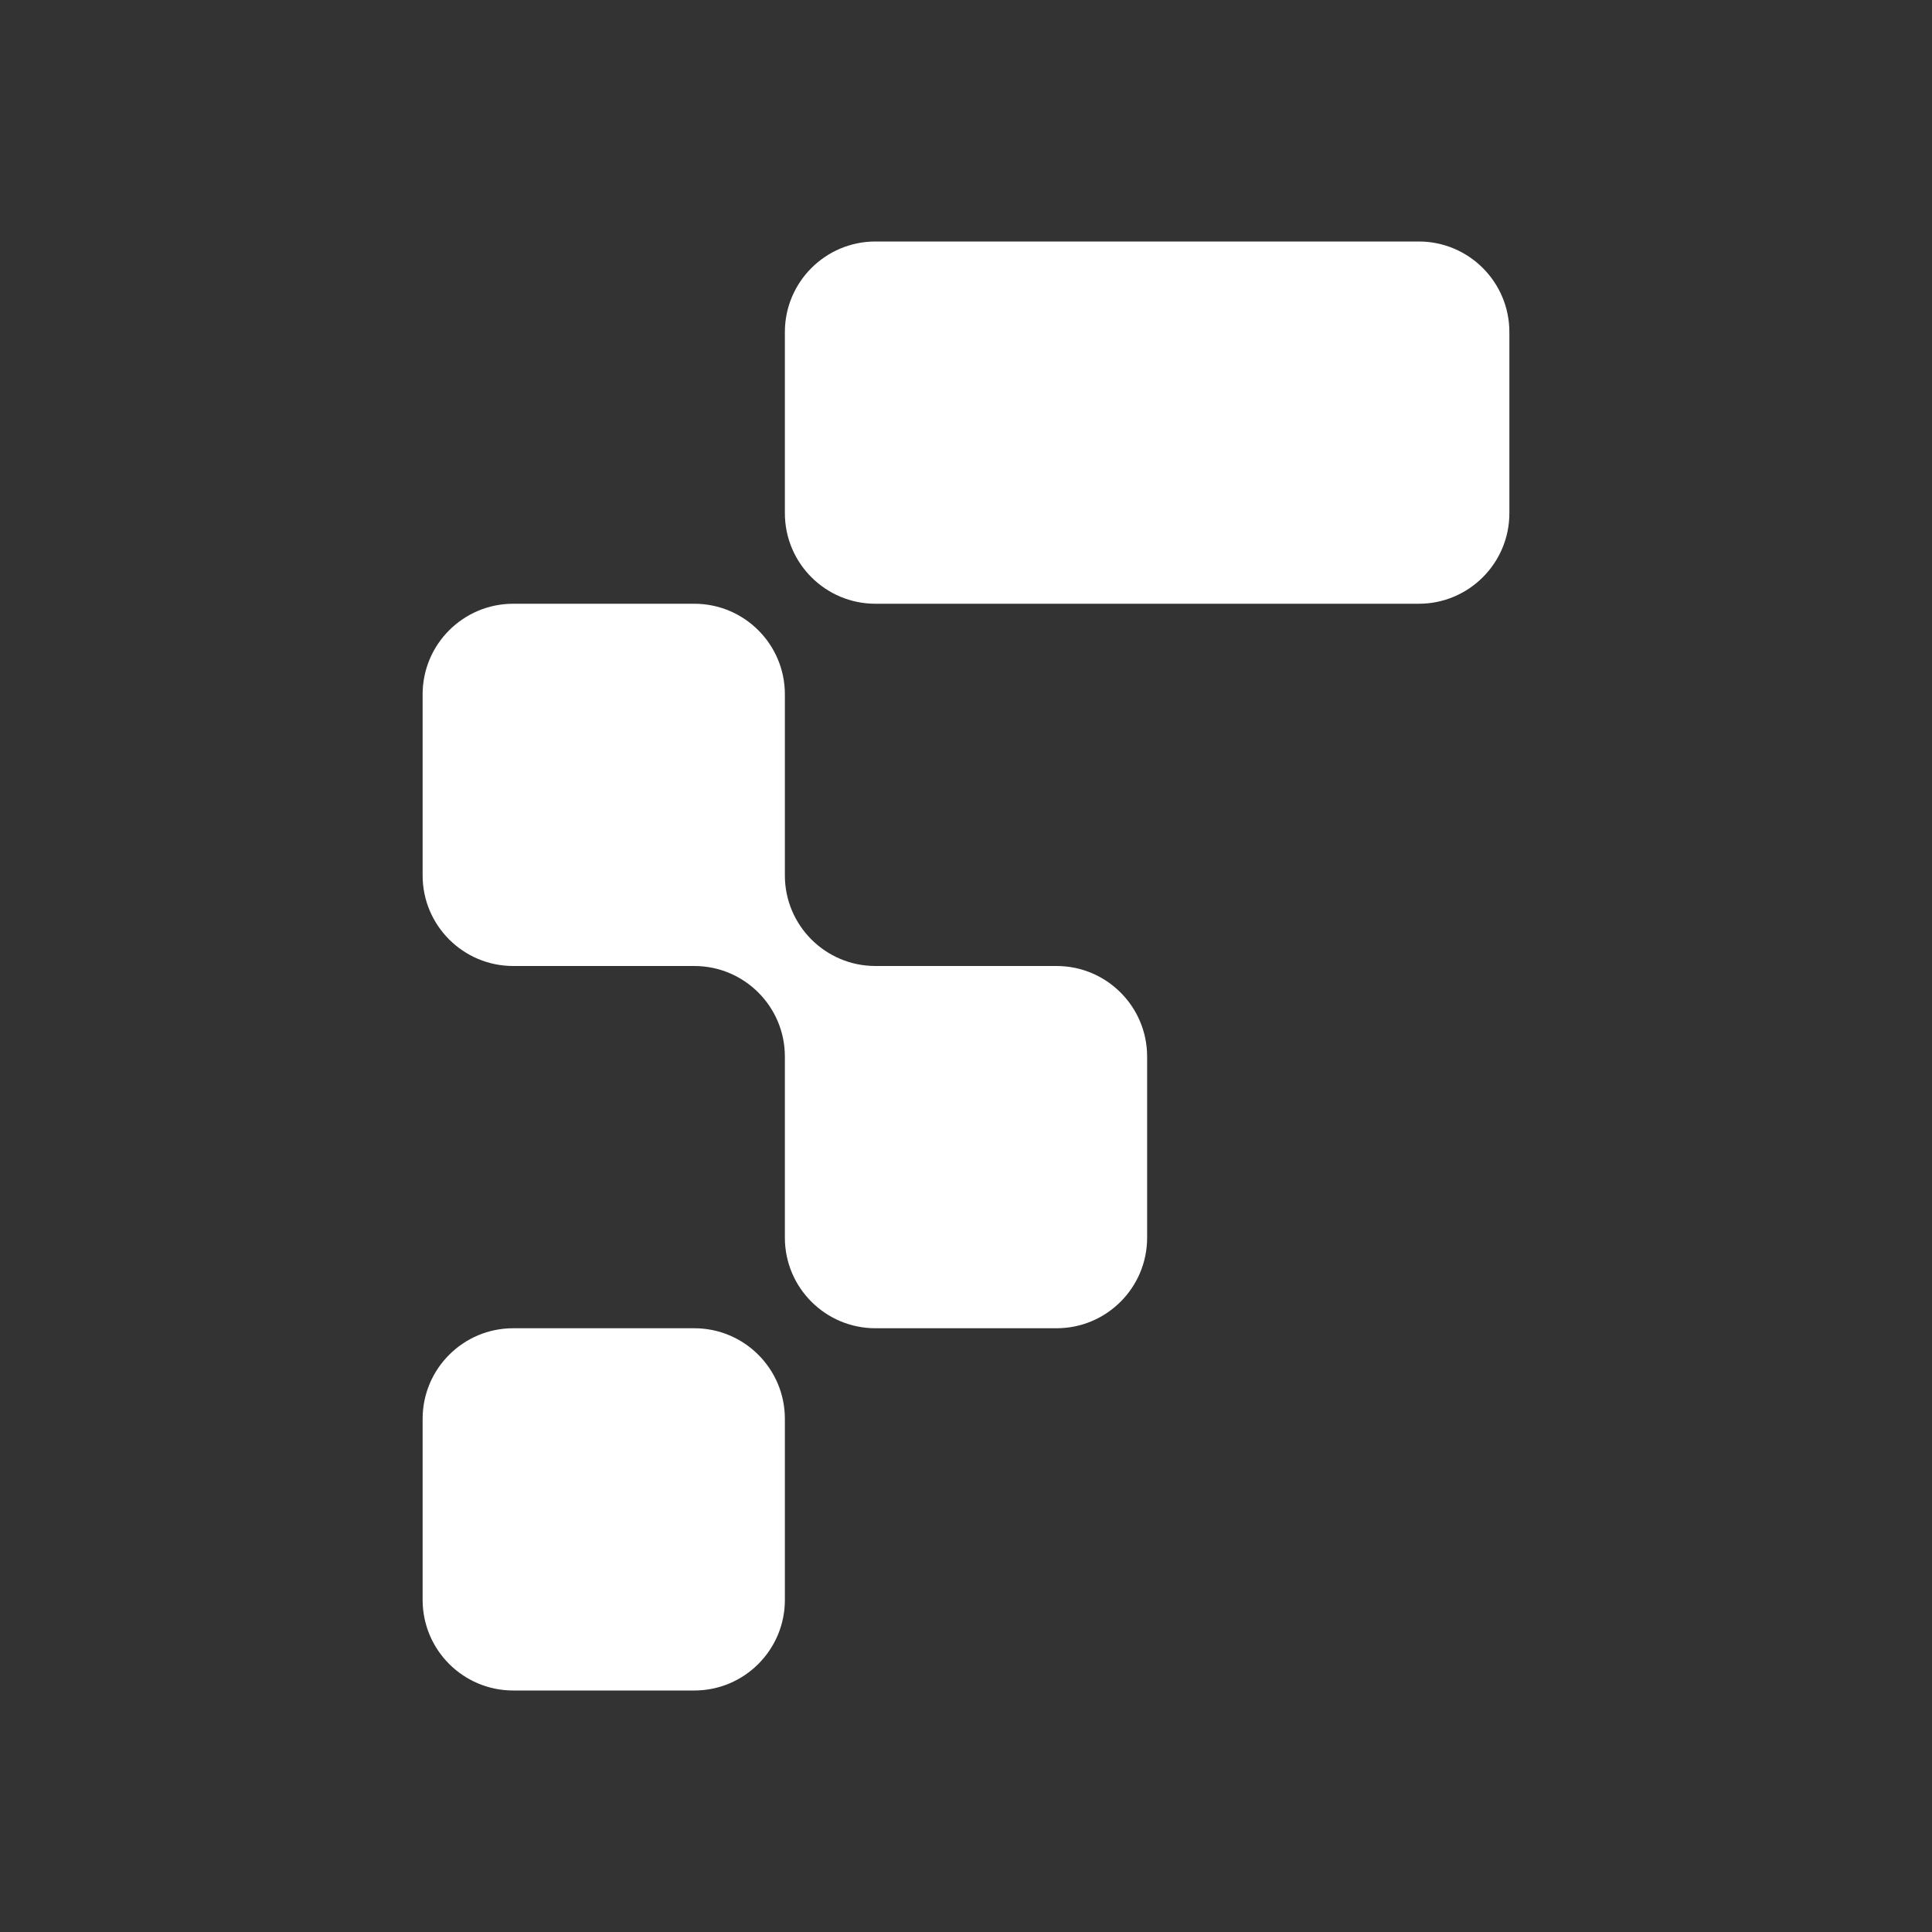
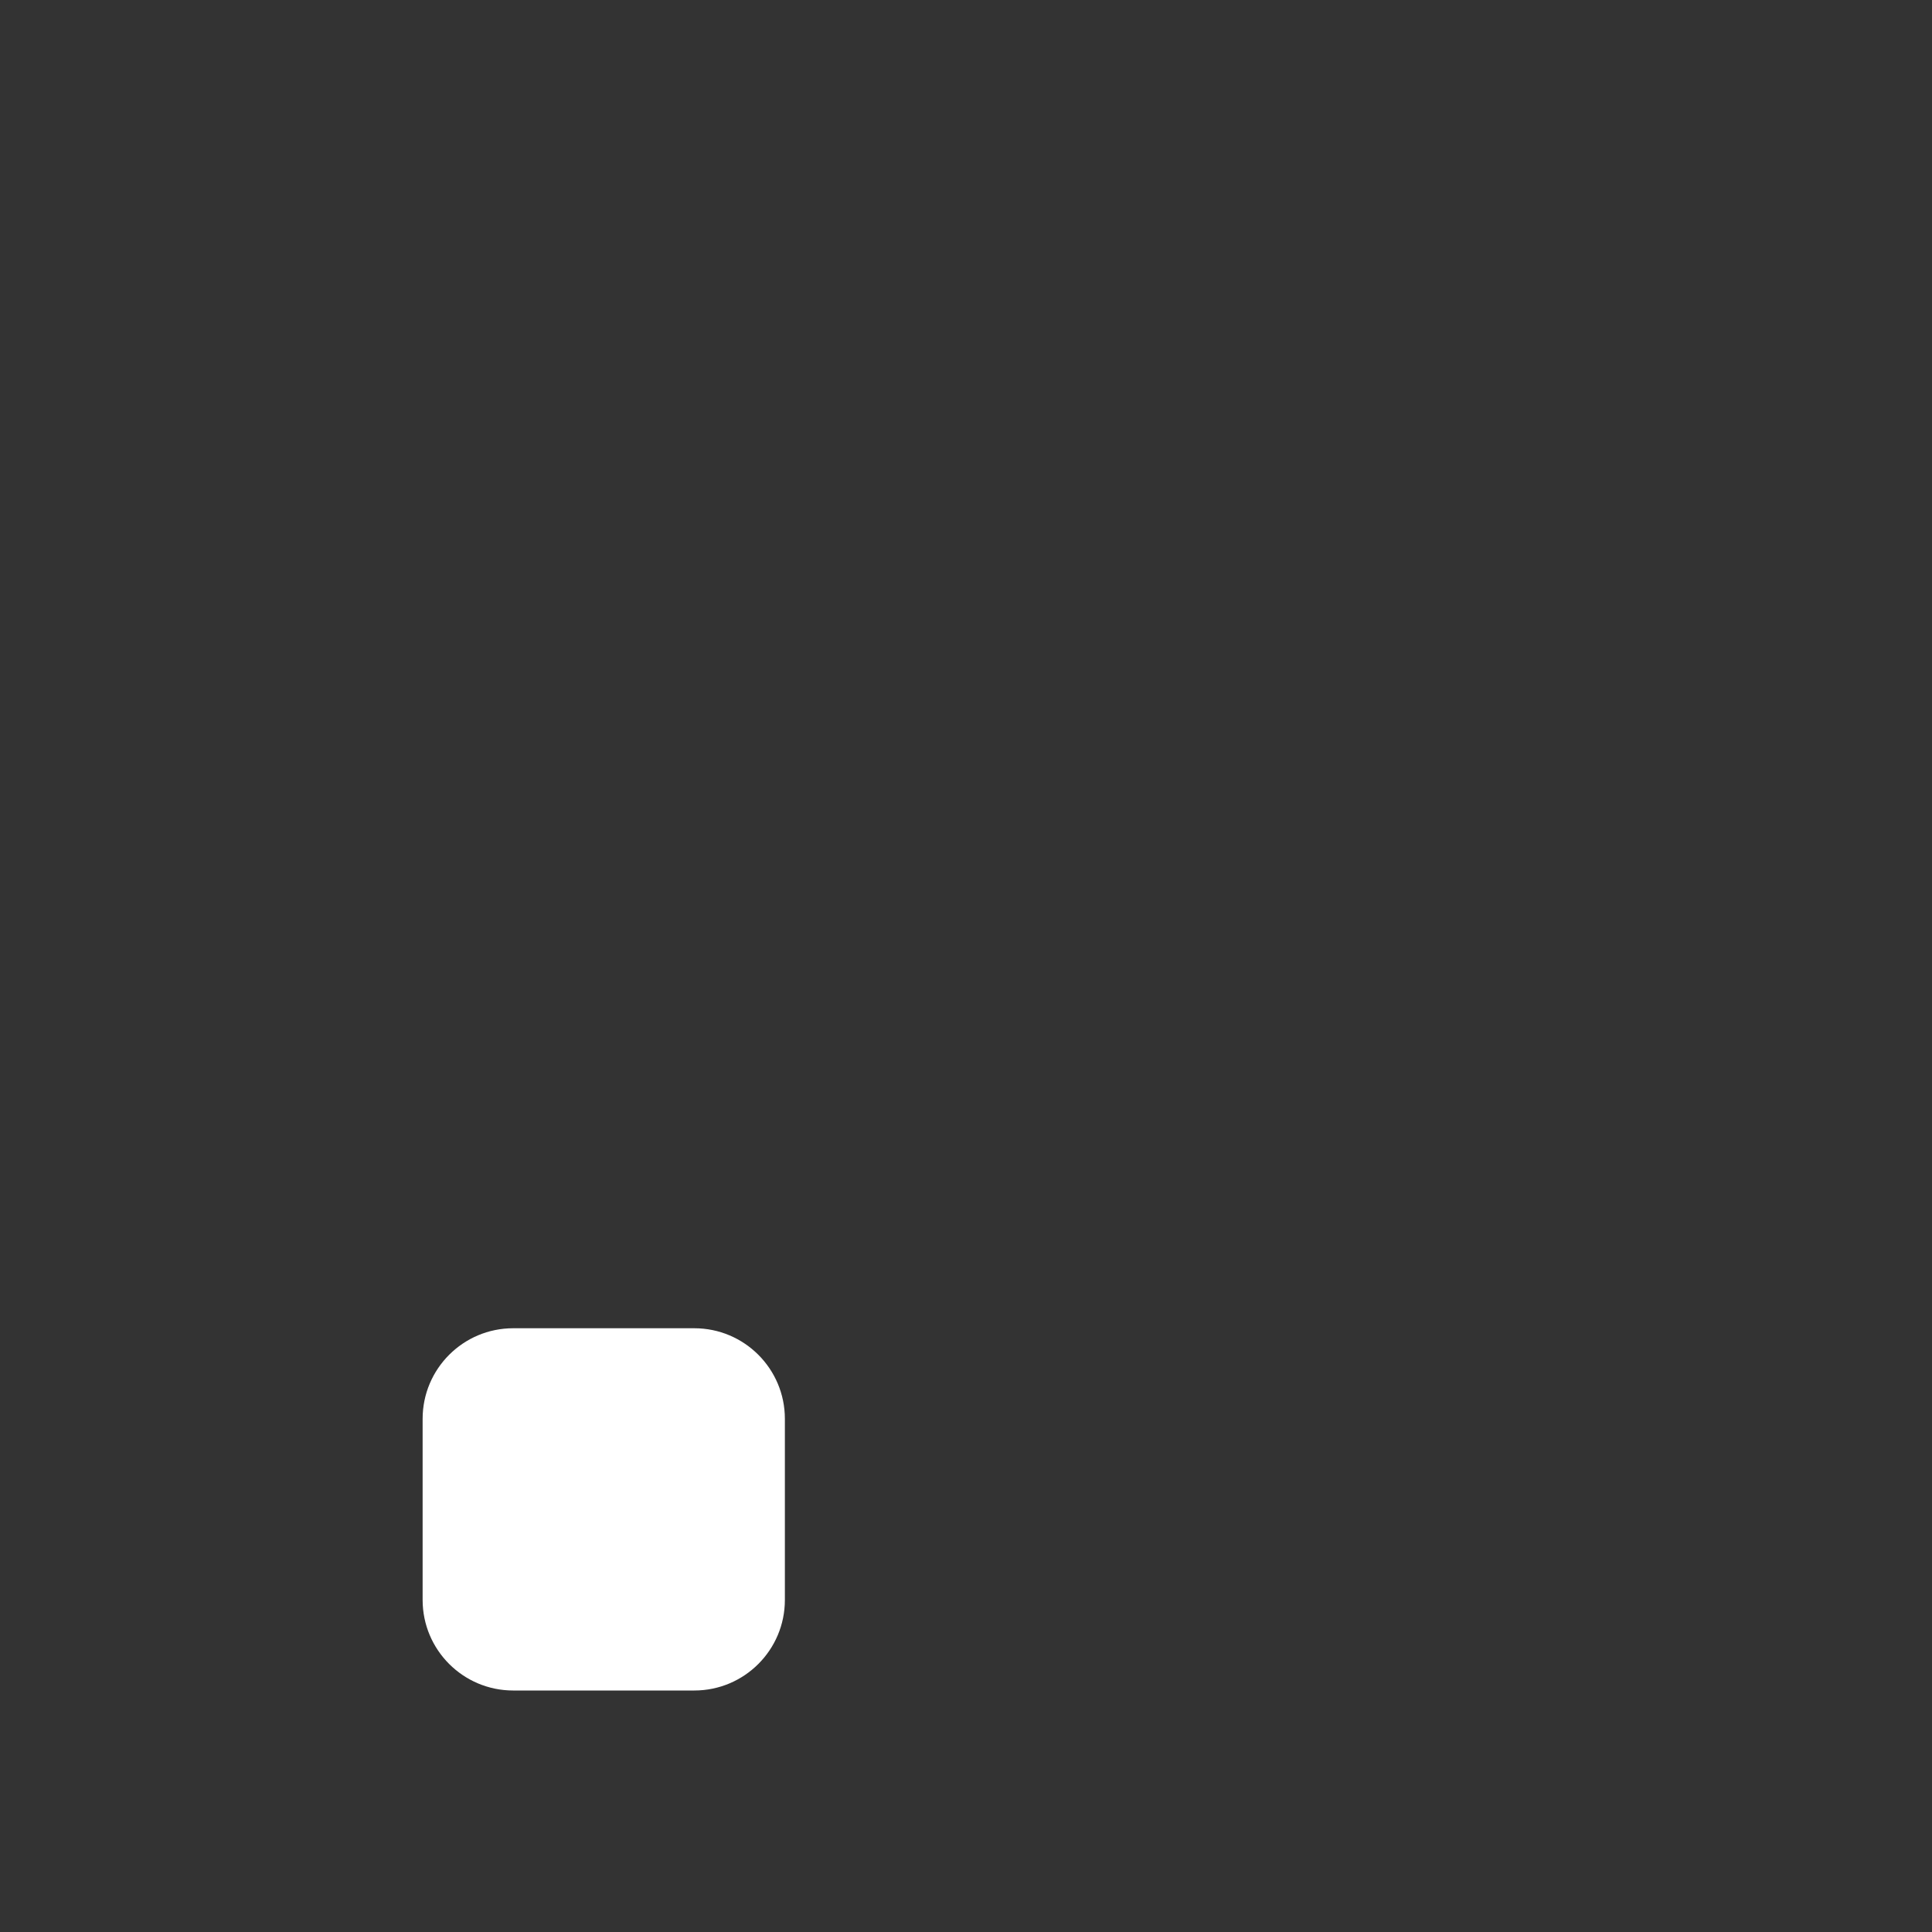
<svg xmlns="http://www.w3.org/2000/svg" width="32" height="32" viewBox="0 0 32 32" fill="none">
  <rect x="0" y="0" width="32" height="32" fill="#333333" stroke="none" />
  <path d="M7 23.5C7 22.672 7.672 22 8.5 22H11.5C12.328 22 13 22.672 13 23.5V26.5C13 27.328 12.328 28 11.5 28H8.5C7.672 28 7 27.328 7 26.5V23.5Z" fill="white" />
-   <path d="M25 8.5C25 9.328 24.328 10 23.5 10H14.5C13.672 10 13 9.328 13 8.5V5.5C13 4.672 13.672 4 14.5 4H23.5C24.328 4 25 4.672 25 5.5V8.5Z" fill="white" />
-   <path d="M13 20.5C13 21.328 13.672 22 14.5 22H17.5C18.328 22 19 21.328 19 20.5V17.5C19 16.672 18.328 16 17.5 16H14.5C13.672 16 13 15.328 13 14.5V11.5C13 10.672 12.328 10 11.5 10H8.5C7.672 10 7 10.672 7 11.5V14.5C7 15.328 7.672 16 8.5 16H11.5C12.328 16 13 16.672 13 17.5V20.5Z" fill="white" />
</svg>